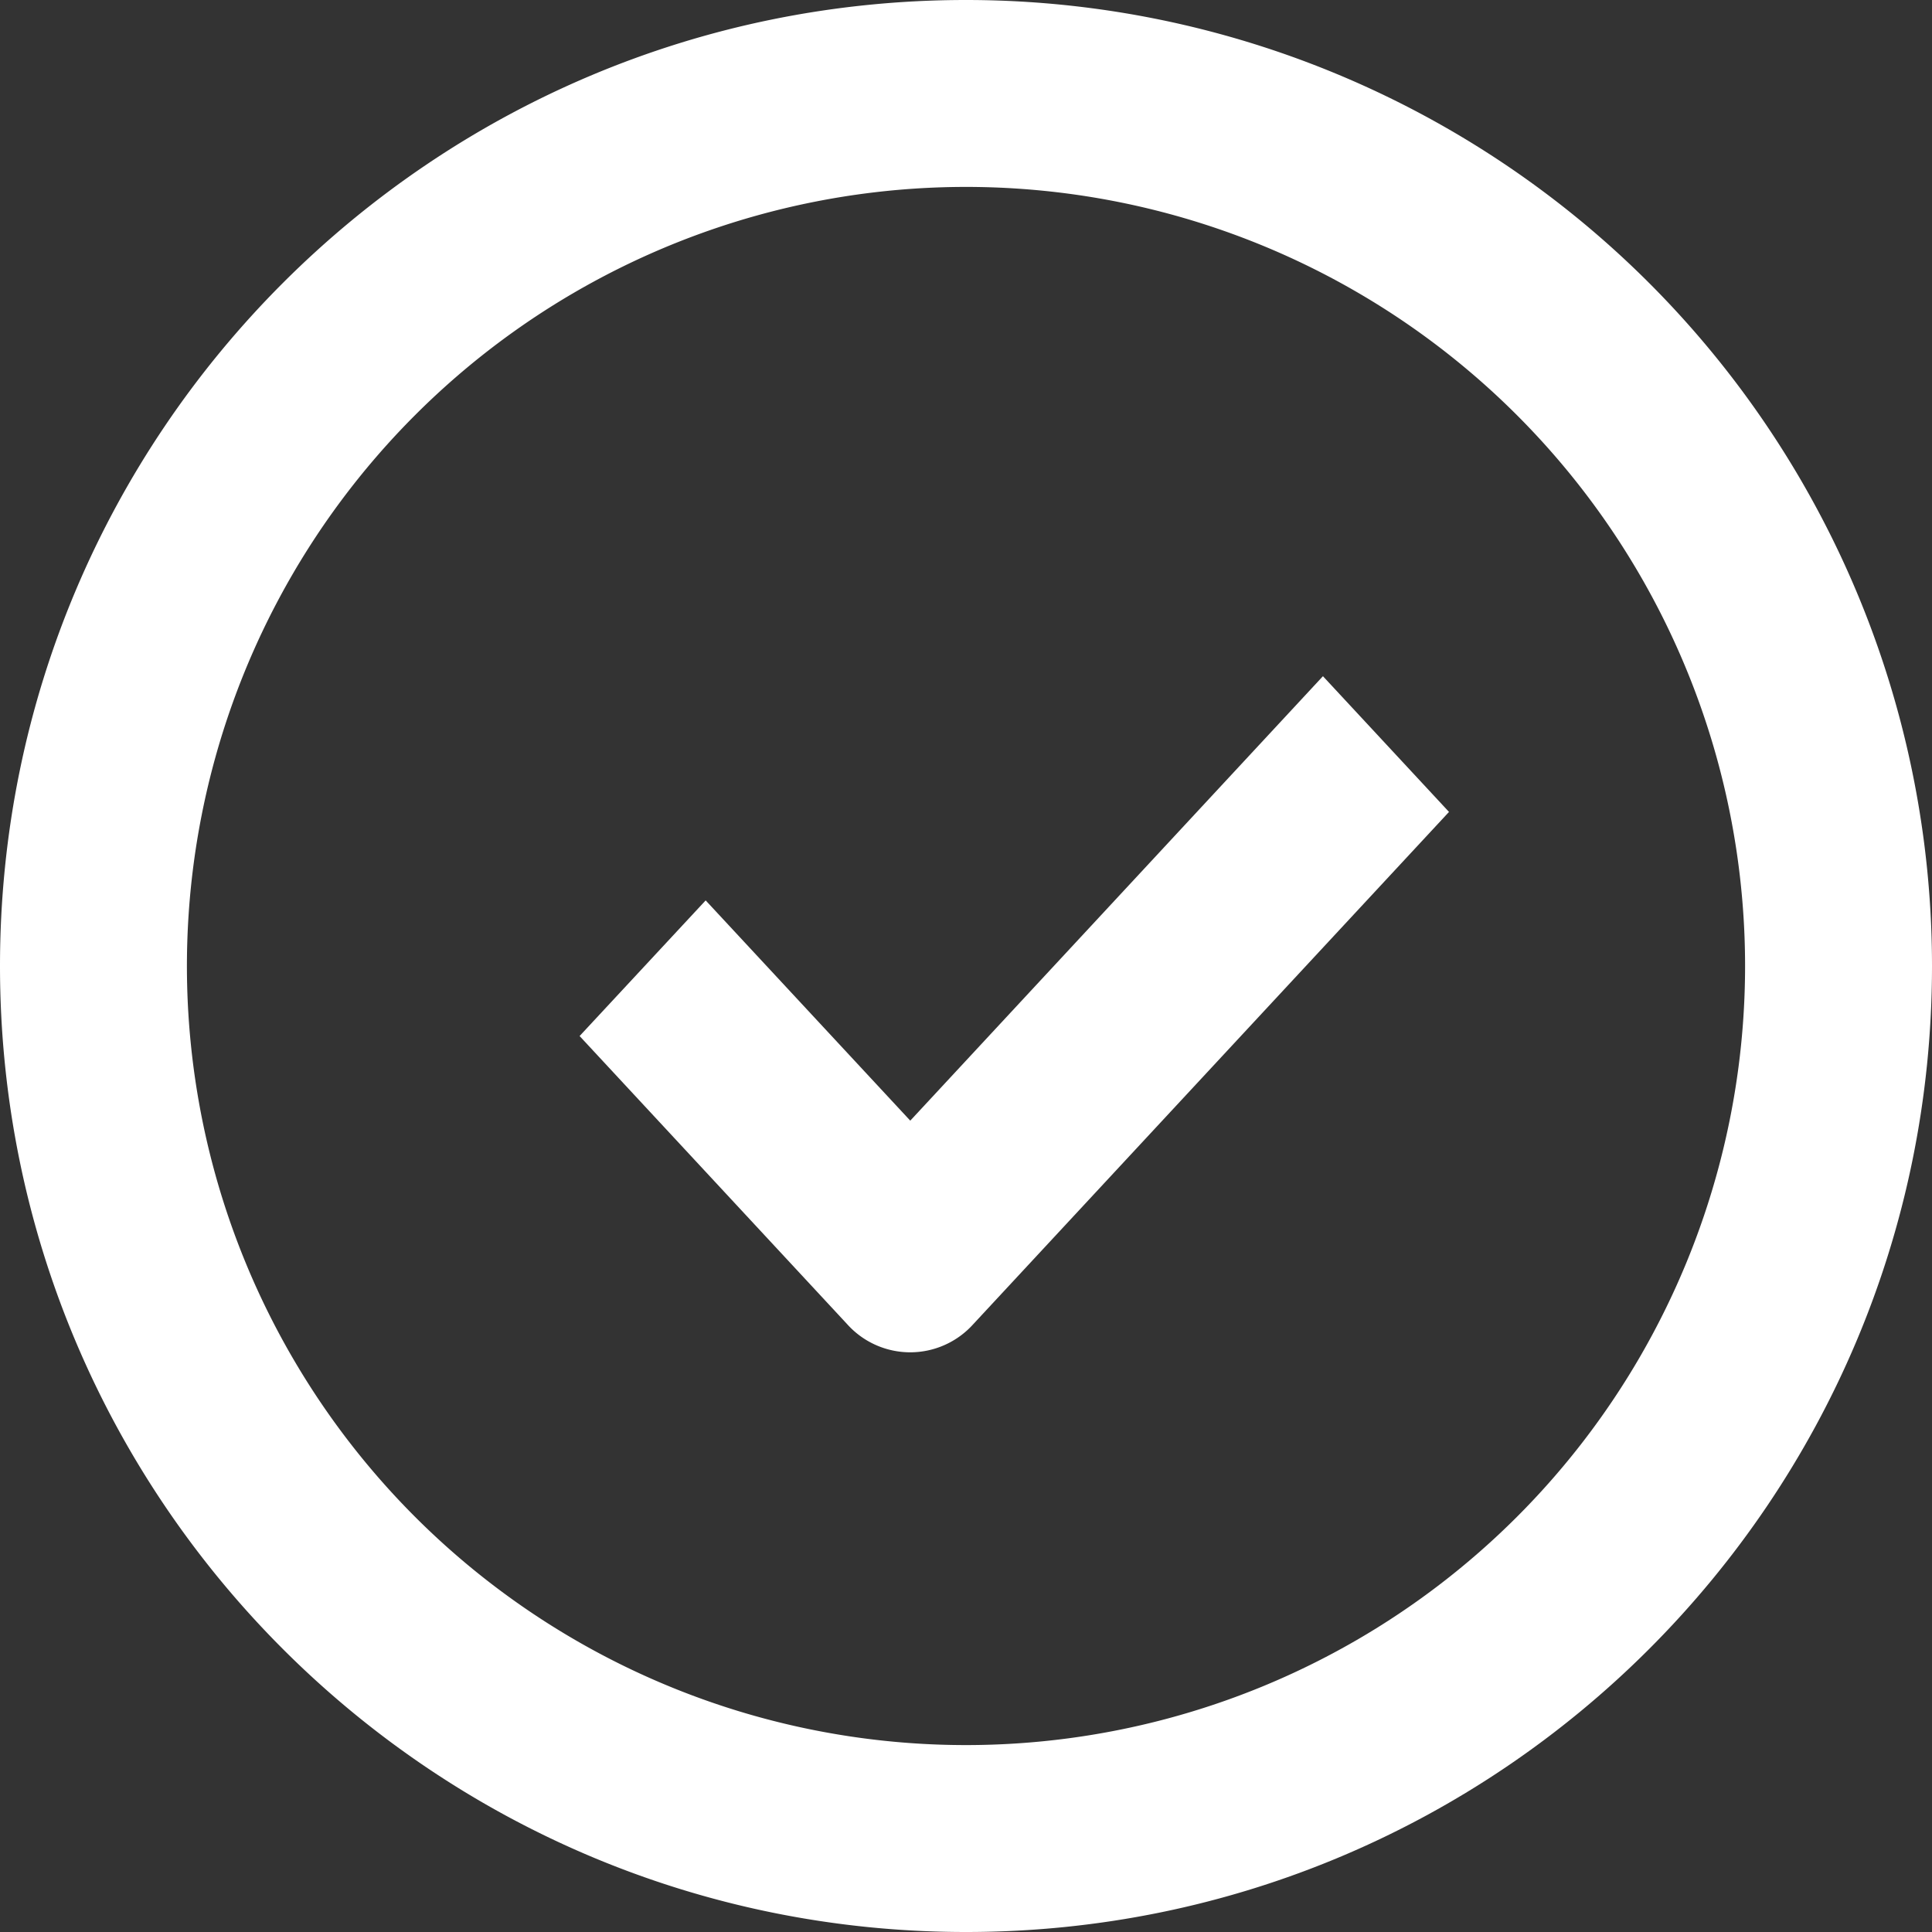
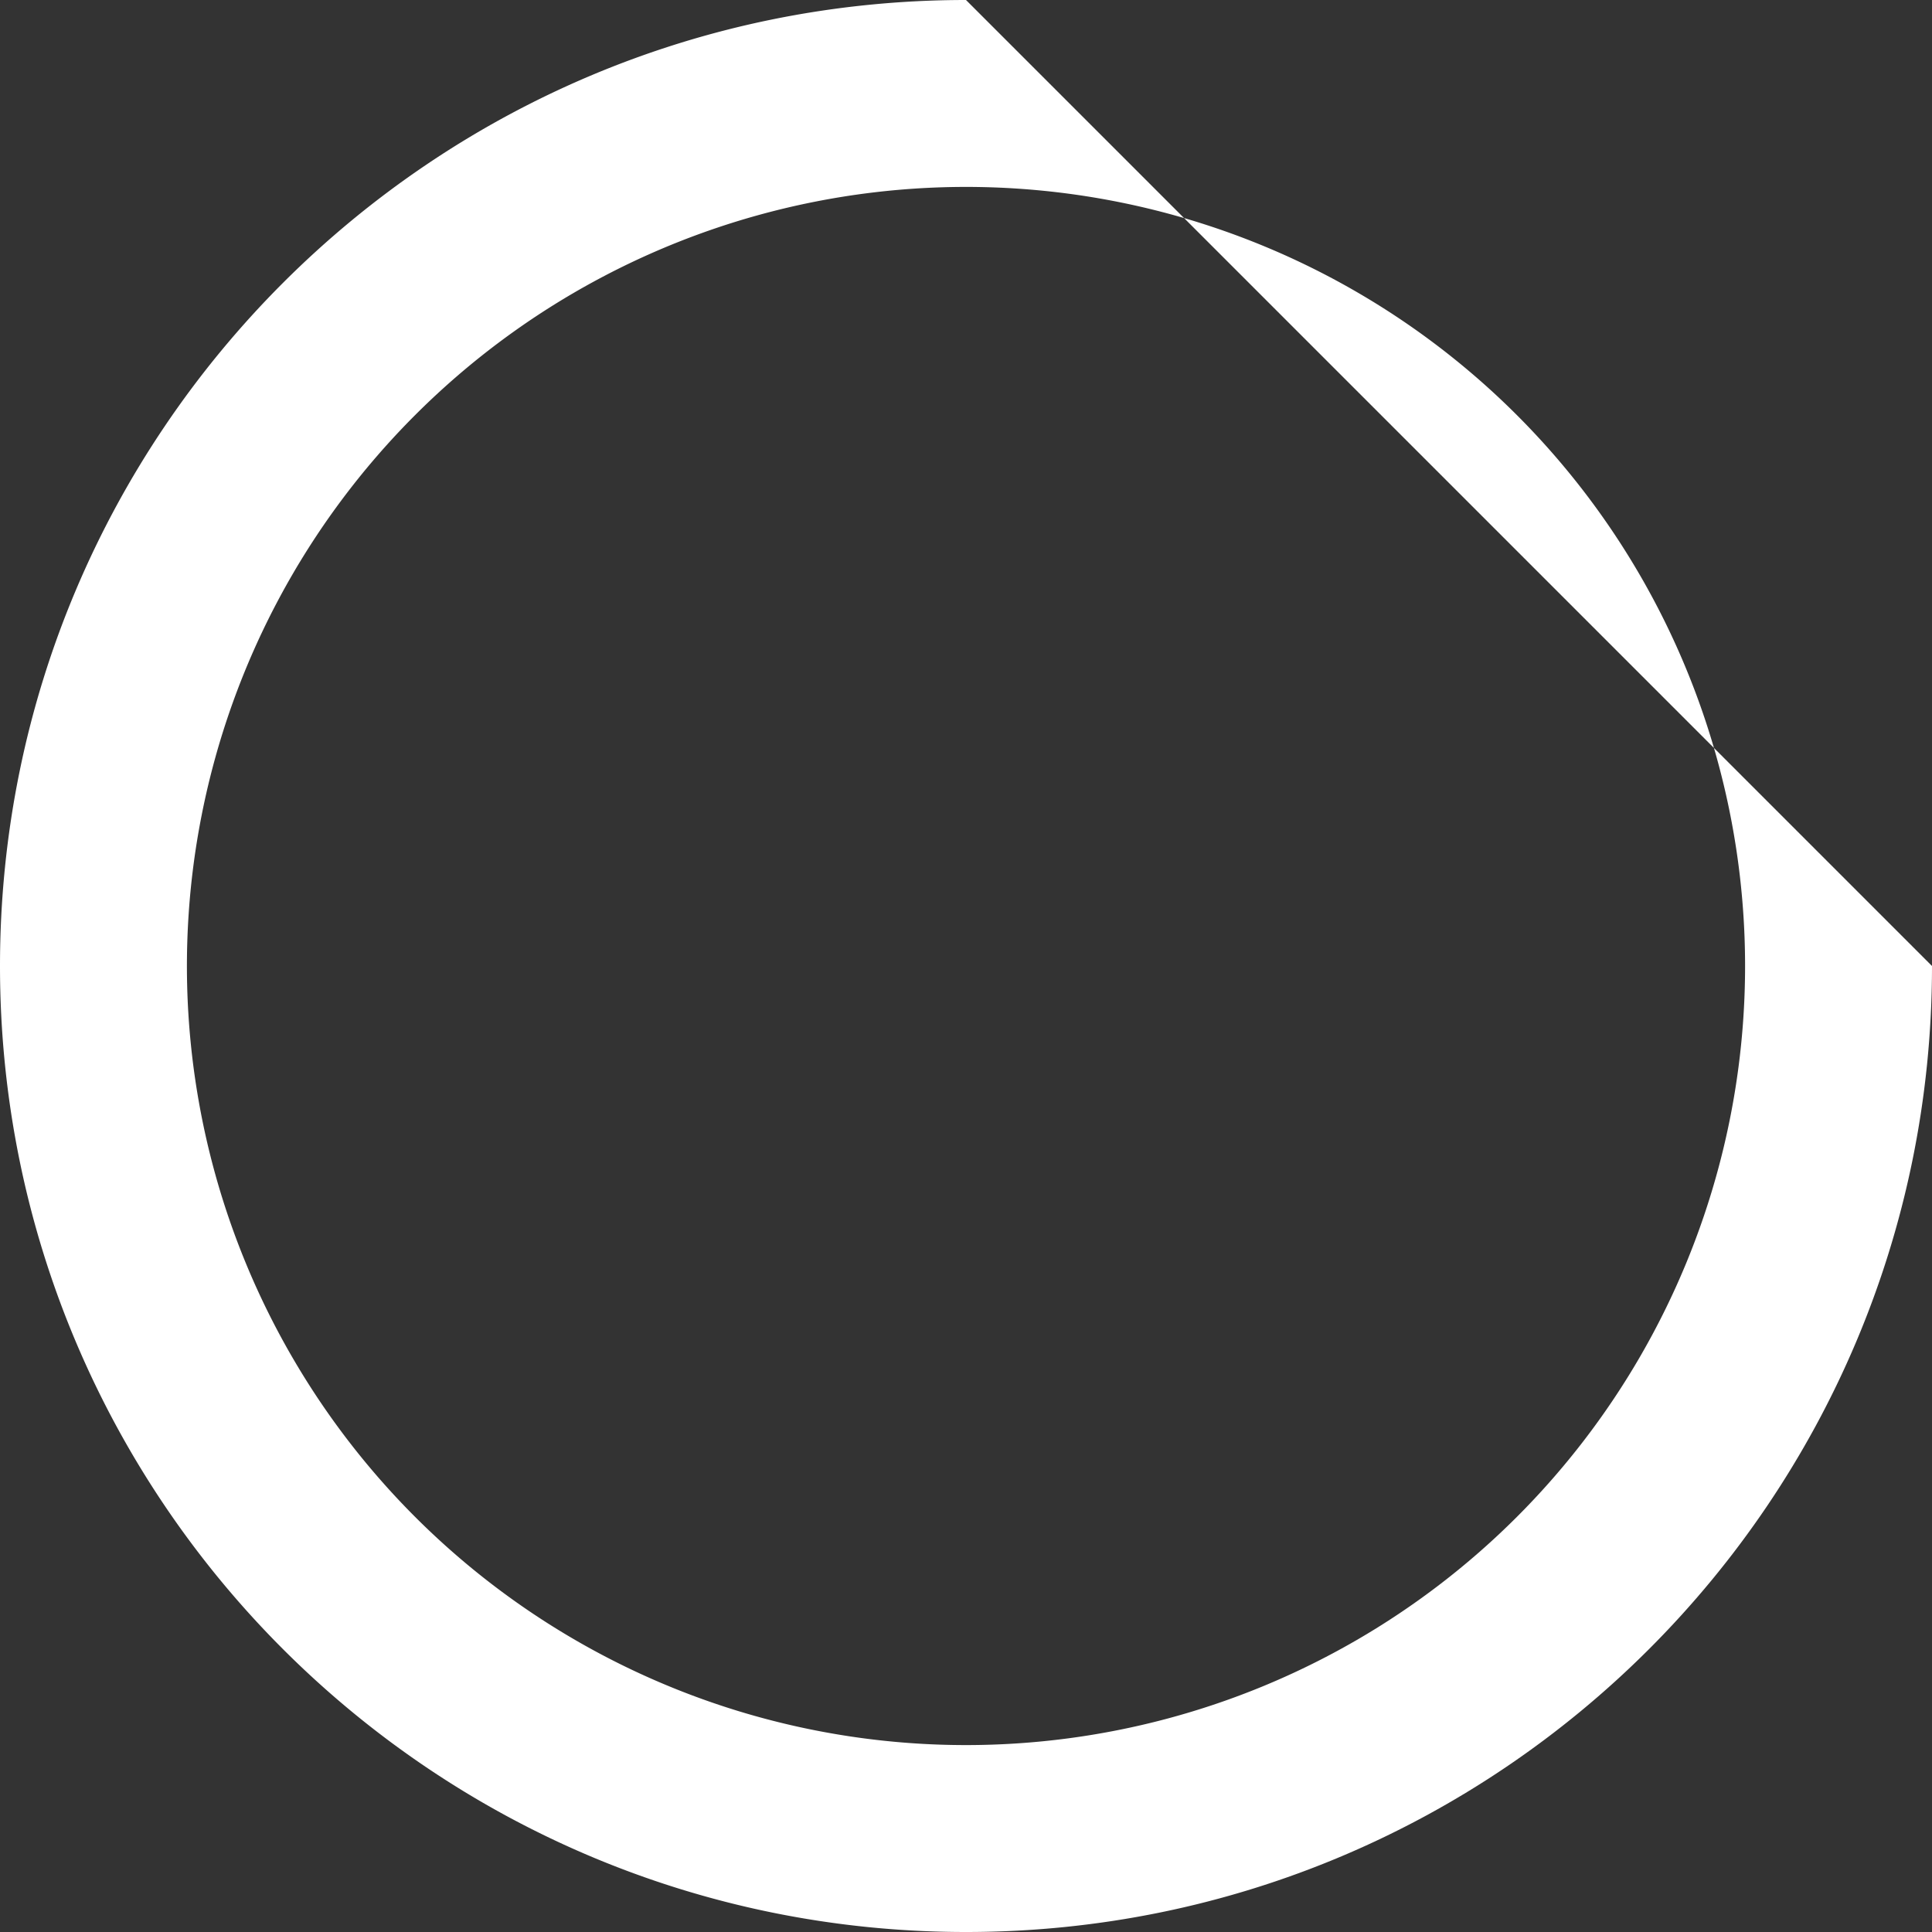
<svg xmlns="http://www.w3.org/2000/svg" width="20" height="20" viewBox="0 0 20 20">
  <rect x="0" y="0" width="20" height="20" fill="#333333" stroke="none" />
  <g fill="#FFF" fill-rule="nonzero">
-     <path d="M10 0C4.477 0 0 4.477 0 10s4.477 10 10 10 10-4.477 10-10A10 10 0 0 0 10 0zm0 18.065A8.065 8.065 0 1 1 18.065 10 8.065 8.065 0 0 1 10 18.065z" />
-     <path d="m9.423 11.601-2.118-2.28L6 10.725l2.77 2.983a.877.877 0 0 0 1.305 0L15 8.405 13.695 7l-4.272 4.601z" />
+     <path d="M10 0C4.477 0 0 4.477 0 10s4.477 10 10 10 10-4.477 10-10zm0 18.065A8.065 8.065 0 1 1 18.065 10 8.065 8.065 0 0 1 10 18.065z" />
  </g>
</svg>